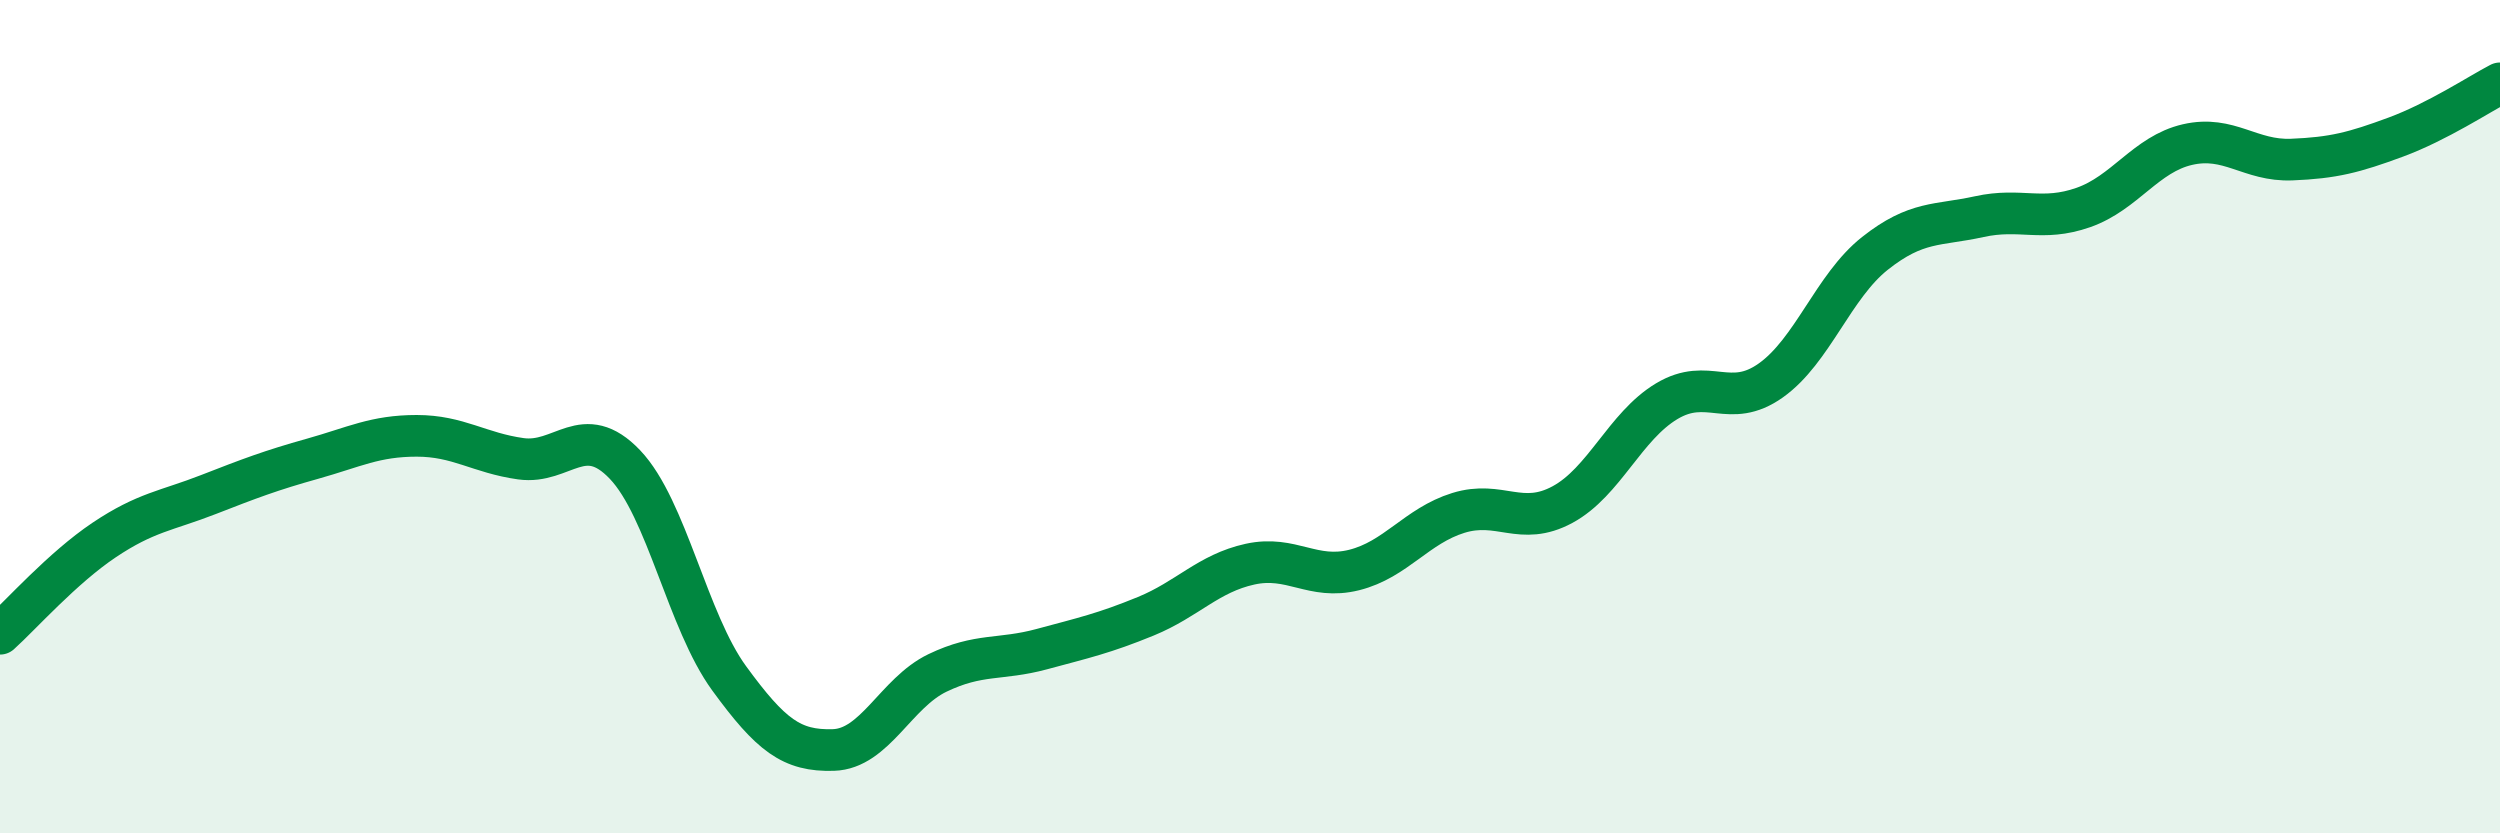
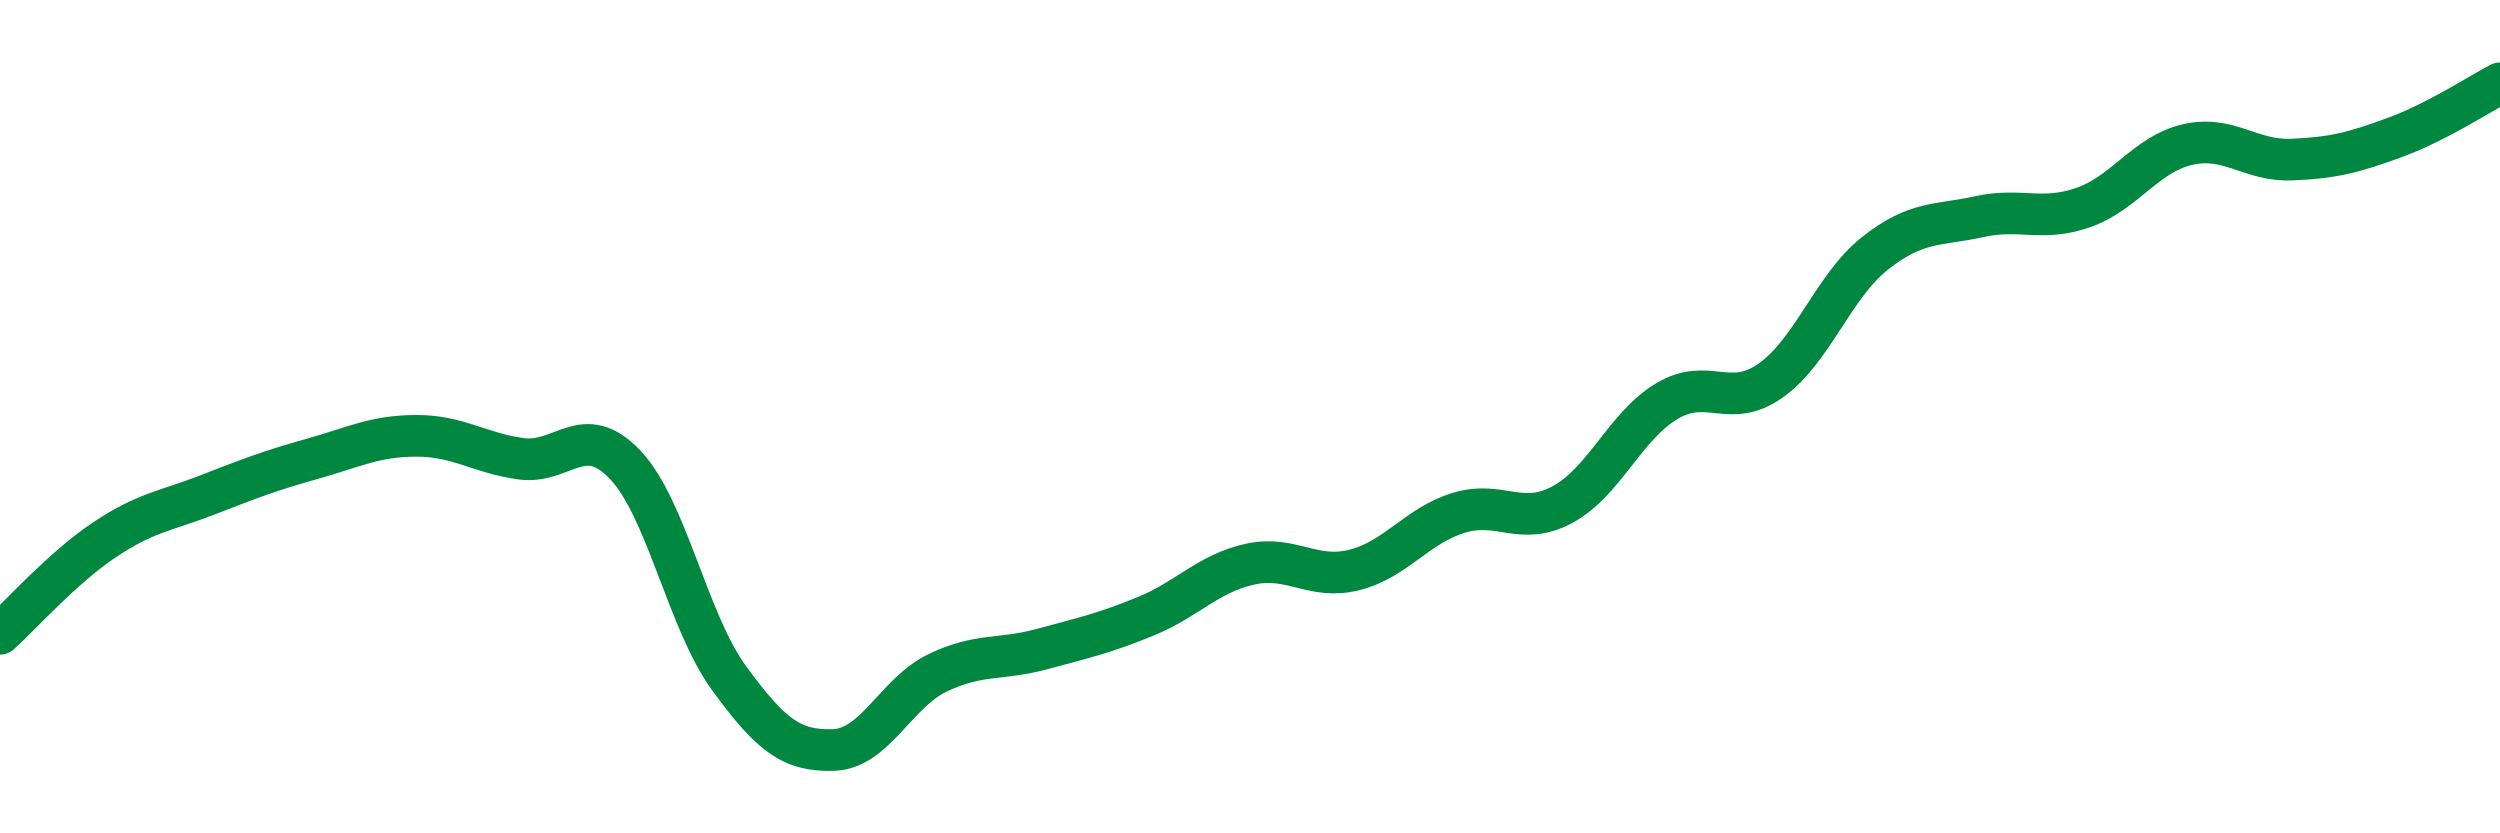
<svg xmlns="http://www.w3.org/2000/svg" width="60" height="20" viewBox="0 0 60 20">
-   <path d="M 0,15.21 C 0.5,14.76 1.5,13.63 2.5,12.96 C 3.5,12.29 4,12.26 5,11.87 C 6,11.48 6.5,11.29 7.5,11.01 C 8.5,10.73 9,10.46 10,10.46 C 11,10.46 11.5,10.87 12.5,11.01 C 13.5,11.15 14,10.1 15,11.15 C 16,12.2 16.5,14.91 17.5,16.28 C 18.5,17.65 19,18.03 20,18 C 21,17.97 21.5,16.63 22.5,16.15 C 23.5,15.67 24,15.85 25,15.58 C 26,15.31 26.5,15.2 27.5,14.79 C 28.5,14.38 29,13.76 30,13.54 C 31,13.32 31.5,13.93 32.5,13.68 C 33.5,13.43 34,12.62 35,12.31 C 36,12 36.5,12.65 37.5,12.11 C 38.5,11.57 39,10.23 40,9.63 C 41,9.03 41.5,9.84 42.5,9.13 C 43.5,8.42 44,6.87 45,6.08 C 46,5.29 46.5,5.42 47.5,5.2 C 48.5,4.98 49,5.33 50,4.98 C 51,4.63 51.5,3.7 52.5,3.47 C 53.5,3.24 54,3.87 55,3.83 C 56,3.79 56.5,3.66 57.5,3.29 C 58.5,2.92 59.5,2.26 60,2L60 20L0 20Z" fill="#008740" opacity="0.1" stroke-linecap="round" stroke-linejoin="round" />
  <path d="M 0,15.21 C 0.5,14.76 1.5,13.63 2.5,12.96 C 3.5,12.29 4,12.26 5,11.87 C 6,11.48 6.5,11.29 7.5,11.01 C 8.5,10.73 9,10.46 10,10.46 C 11,10.46 11.5,10.87 12.5,11.01 C 13.5,11.15 14,10.1 15,11.15 C 16,12.2 16.5,14.91 17.5,16.28 C 18.5,17.65 19,18.03 20,18 C 21,17.97 21.5,16.63 22.5,16.15 C 23.5,15.67 24,15.85 25,15.58 C 26,15.31 26.5,15.2 27.5,14.79 C 28.5,14.38 29,13.76 30,13.54 C 31,13.32 31.5,13.93 32.5,13.68 C 33.5,13.43 34,12.62 35,12.31 C 36,12 36.5,12.65 37.5,12.11 C 38.5,11.57 39,10.23 40,9.63 C 41,9.03 41.5,9.84 42.5,9.13 C 43.5,8.42 44,6.87 45,6.08 C 46,5.29 46.5,5.42 47.5,5.2 C 48.5,4.98 49,5.33 50,4.98 C 51,4.63 51.5,3.7 52.5,3.47 C 53.5,3.24 54,3.87 55,3.83 C 56,3.79 56.5,3.66 57.5,3.29 C 58.5,2.92 59.5,2.26 60,2" stroke="#008740" stroke-width="1" fill="none" stroke-linecap="round" stroke-linejoin="round" />
</svg>